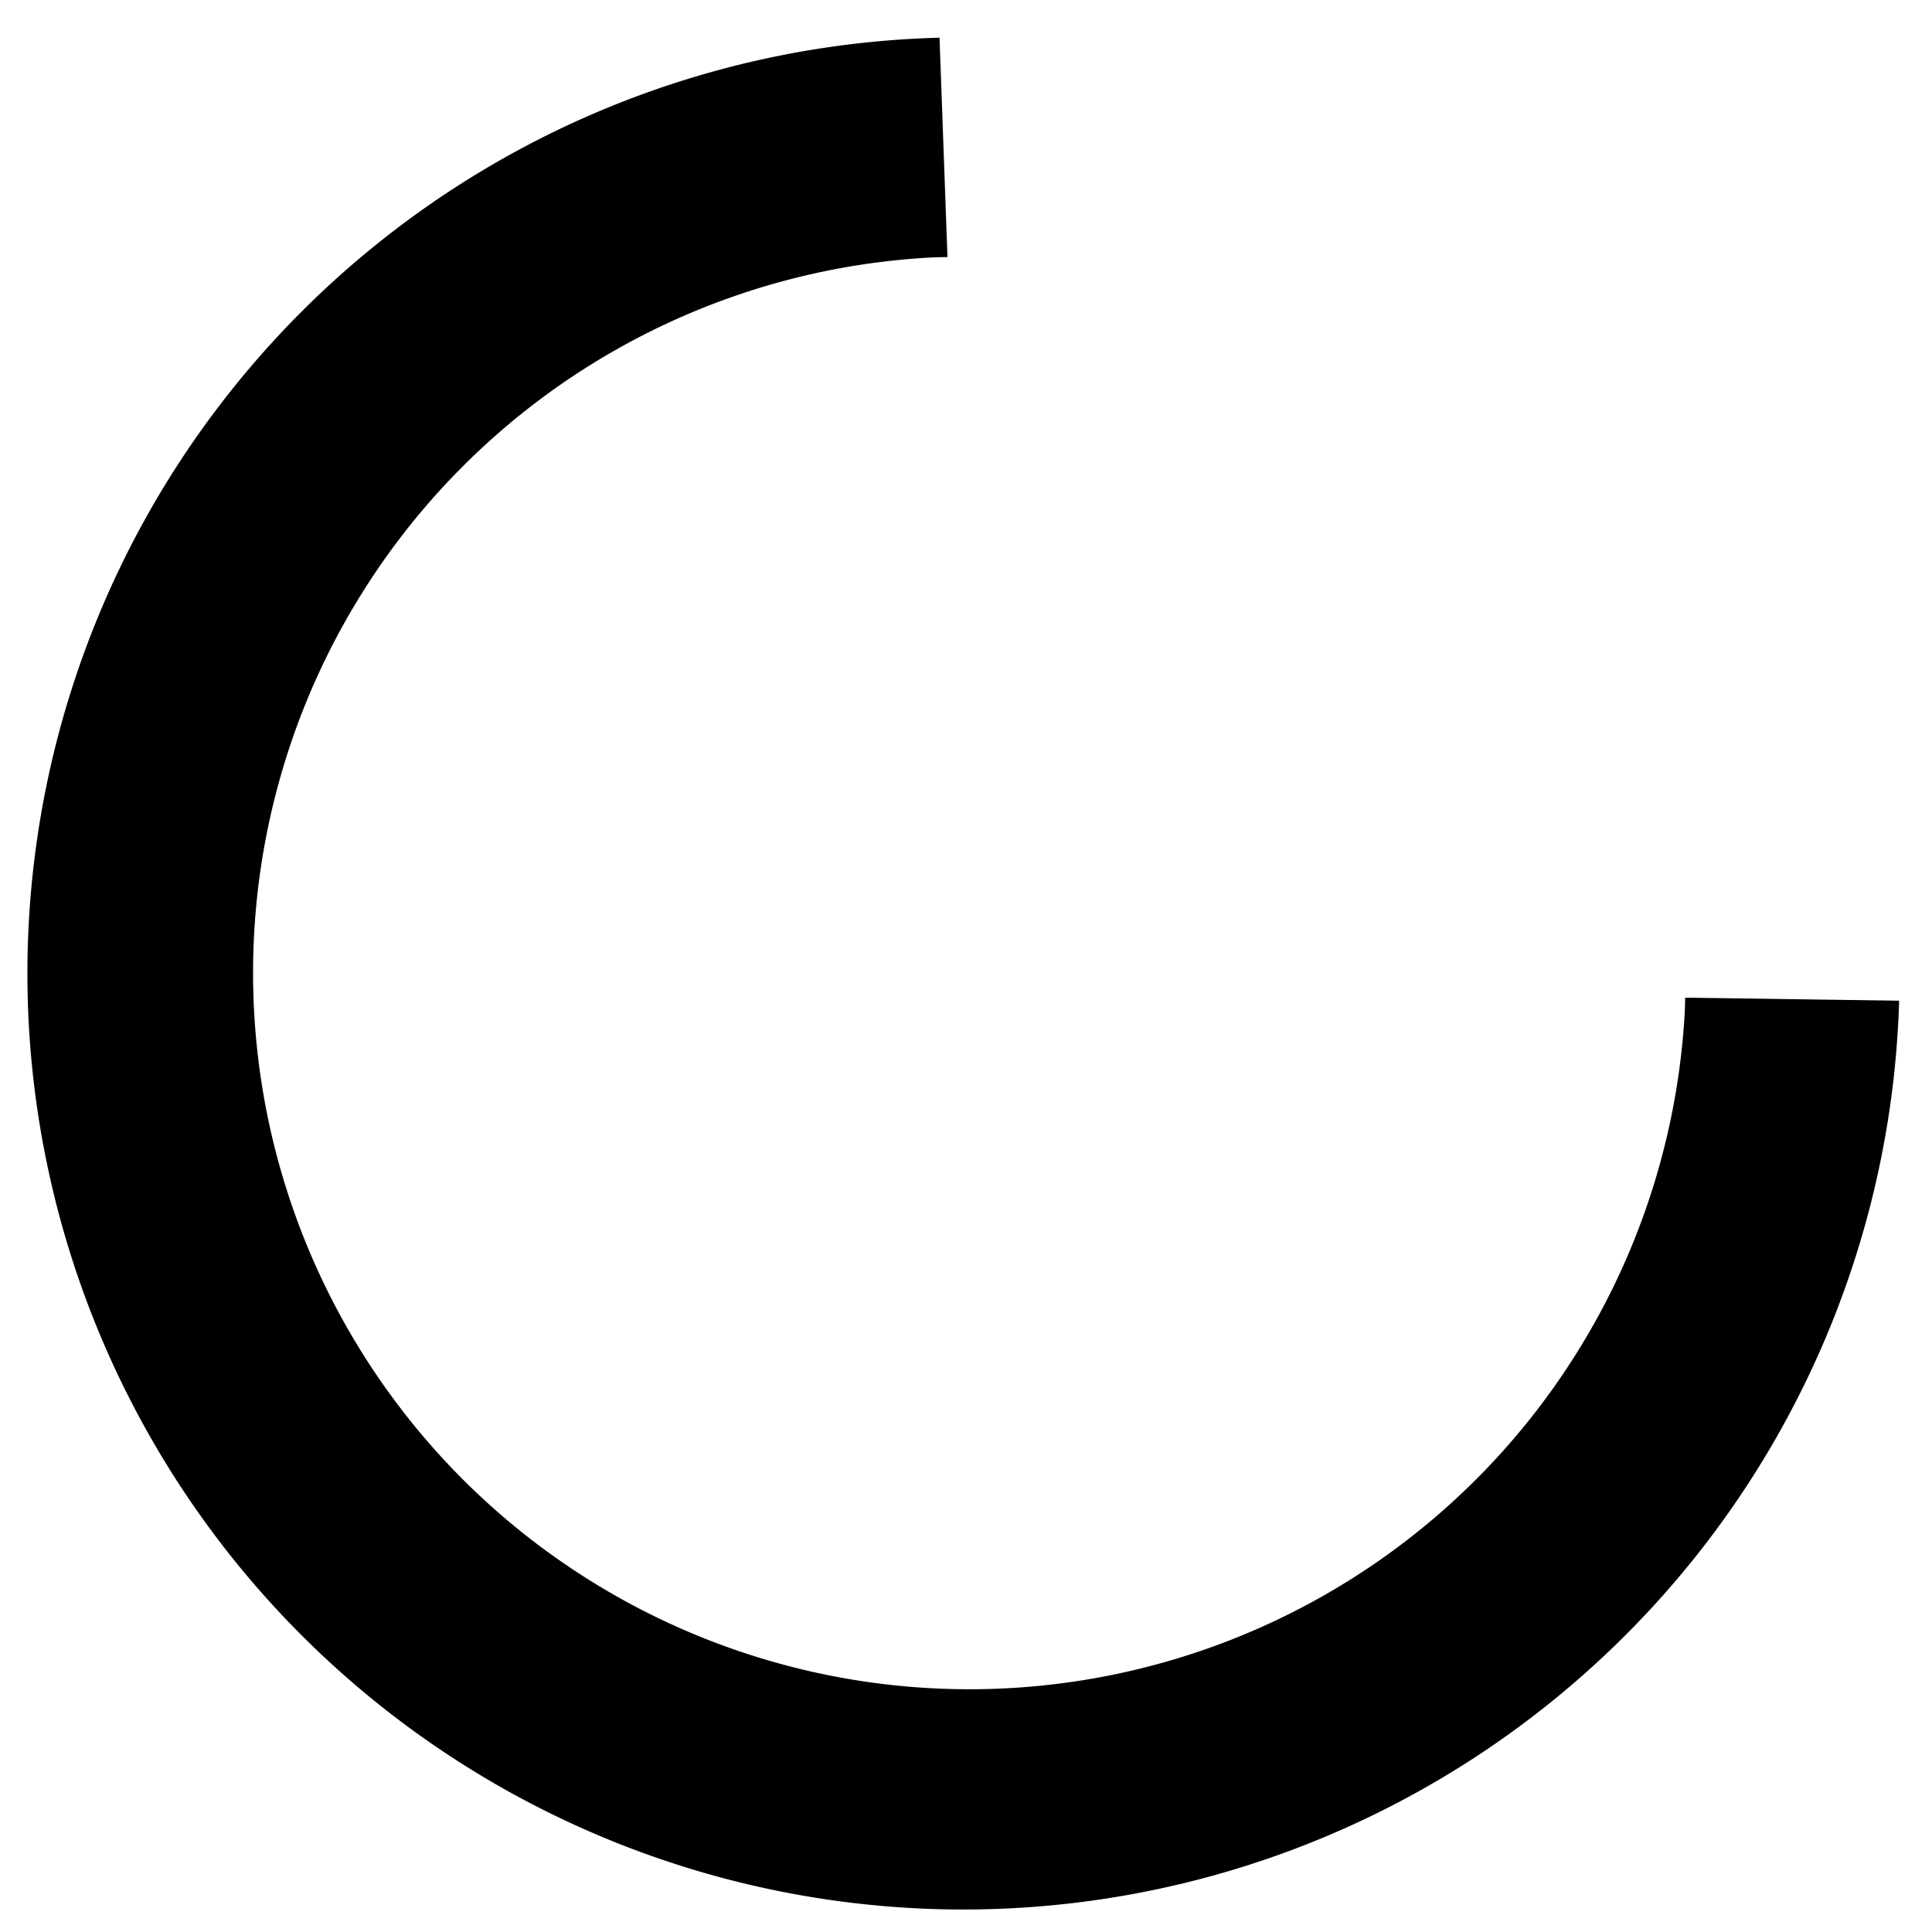
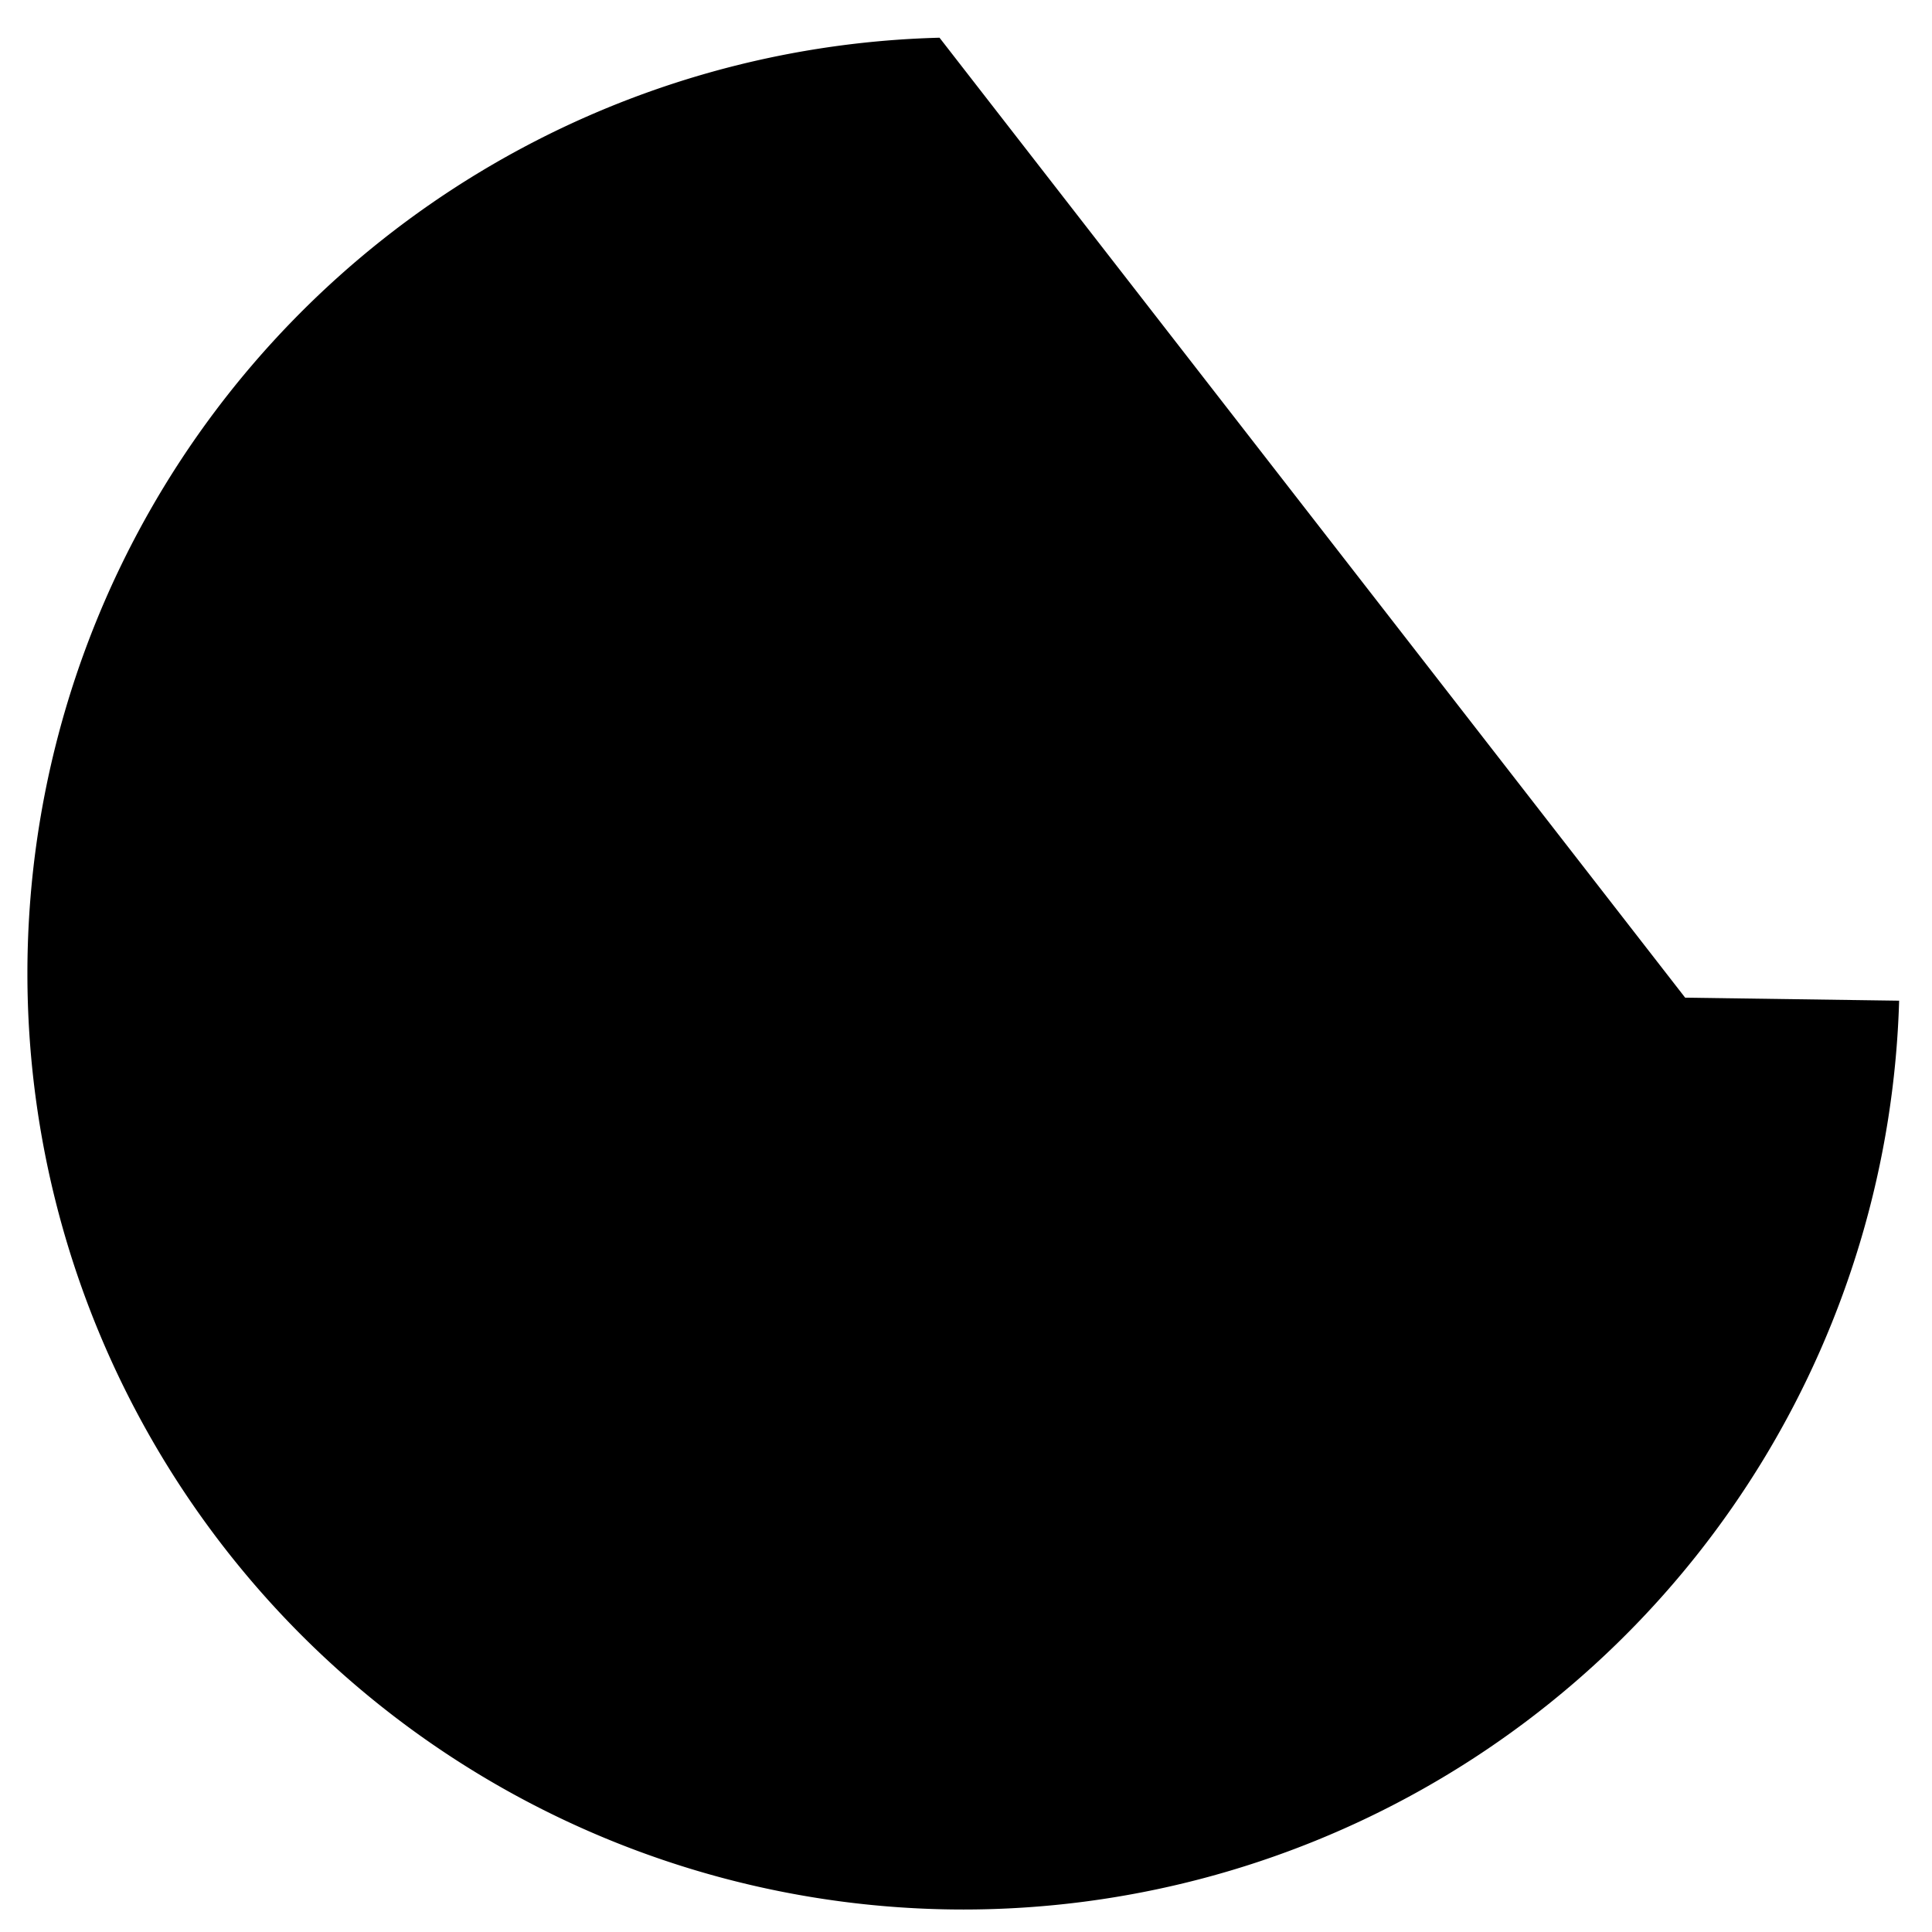
<svg xmlns="http://www.w3.org/2000/svg" xmlns:ns1="http://www.inkscape.org/namespaces/inkscape" xmlns:ns2="http://sodipodi.sourceforge.net/DTD/sodipodi-0.dtd" width="210mm" height="210mm" viewBox="0 0 210 210" version="1.1" id="svg828" ns1:version="1.1.2 (b8e25be8, 2022-02-05)" ns2:docname="Loader-Icon-Native-Style (1).svg">
  <ns2:namedview id="namedview830" pagecolor="#ffffff" bordercolor="#666666" borderopacity="1.0" ns1:pageshadow="2" ns1:pageopacity="0.0" ns1:pagecheckerboard="0" ns1:document-units="mm" showgrid="false" ns1:zoom="0.32" ns1:cx="162.5" ns1:cy="917.1875" ns1:window-width="1312" ns1:window-height="959" ns1:window-x="0" ns1:window-y="25" ns1:window-maximized="0" ns1:current-layer="g916" />
  <defs id="defs825" />
  <g ns1:label="Layer 1" ns1:groupmode="layer" id="layer1">
    <g style="display:block;fill:#ffffff" id="g916" transform="matrix(2.54,0,0,2.54,-22.269,-21.316)">
-       <path id="path1748" style="opacity:1;fill:#000000;stroke-width:0.389;stroke-linejoin:bevel" d="M 48.973,10.006 A 40.063,40.063 0 0 0 9.94,50.044 40.063,40.063 0 0 0 50.003,90.107 40.063,40.063 0 0 0 90.038,51.215 l -9.157,-0.129 a 30.656,30.656 0 0 1 -0.016,0.599 30.656,30.656 0 0 1 -0.135,1.655 30.656,30.656 0 0 1 -0.224,1.645 30.656,30.656 0 0 1 -0.313,1.631 30.656,30.656 0 0 1 -0.401,1.611 30.656,30.656 0 0 1 -0.487,1.587 30.656,30.656 0 0 1 -0.572,1.559 30.656,30.656 0 0 1 -0.656,1.525 30.656,30.656 0 0 1 -0.738,1.487 30.656,30.656 0 0 1 -0.817,1.445 30.656,30.656 0 0 1 -0.894,1.399 30.656,30.656 0 0 1 -0.968,1.348 30.656,30.656 0 0 1 -1.04,1.294 30.656,30.656 0 0 1 -1.109,1.236 30.656,30.656 0 0 1 -1.174,1.174 30.656,30.656 0 0 1 -1.236,1.109 30.656,30.656 0 0 1 -1.294,1.04 30.656,30.656 0 0 1 -1.348,0.968 30.656,30.656 0 0 1 -1.399,0.894 30.656,30.656 0 0 1 -1.445,0.817 30.656,30.656 0 0 1 -1.488,0.738 30.656,30.656 0 0 1 -1.525,0.656 30.656,30.656 0 0 1 -1.559,0.573 30.656,30.656 0 0 1 -1.587,0.487 30.656,30.656 0 0 1 -1.611,0.401 30.656,30.656 0 0 1 -1.631,0.313 30.656,30.656 0 0 1 -1.645,0.224 30.656,30.656 0 0 1 -1.655,0.135 30.656,30.656 0 0 1 -1.66,0.045 30.656,30.656 0 0 1 -1.66,-0.045 30.656,30.656 0 0 1 -1.655,-0.135 30.656,30.656 0 0 1 -1.645,-0.224 30.656,30.656 0 0 1 -1.631,-0.313 30.656,30.656 0 0 1 -1.611,-0.401 30.656,30.656 0 0 1 -1.587,-0.487 30.656,30.656 0 0 1 -1.559,-0.573 30.656,30.656 0 0 1 -1.525,-0.656 30.656,30.656 0 0 1 -1.488,-0.738 30.656,30.656 0 0 1 -1.445,-0.817 30.656,30.656 0 0 1 -1.399,-0.894 30.656,30.656 0 0 1 -1.349,-0.968 30.656,30.656 0 0 1 -1.294,-1.04 30.656,30.656 0 0 1 -1.236,-1.109 30.656,30.656 0 0 1 -1.174,-1.174 30.656,30.656 0 0 1 -1.109,-1.236 30.656,30.656 0 0 1 -1.04,-1.294 30.656,30.656 0 0 1 -0.968,-1.348 30.656,30.656 0 0 1 -0.894,-1.399 30.656,30.656 0 0 1 -0.817,-1.445 30.656,30.656 0 0 1 -0.738,-1.487 30.656,30.656 0 0 1 -0.656,-1.525 30.656,30.656 0 0 1 -0.572,-1.559 30.656,30.656 0 0 1 -0.487,-1.587 30.656,30.656 0 0 1 -0.401,-1.611 30.656,30.656 0 0 1 -0.313,-1.631 30.656,30.656 0 0 1 -0.224,-1.645 30.656,30.656 0 0 1 -0.135,-1.655 30.656,30.656 0 0 1 -0.045,-1.66 30.656,30.656 0 0 1 0.045,-1.66 30.656,30.656 0 0 1 0.135,-1.655 30.656,30.656 0 0 1 0.224,-1.645 30.656,30.656 0 0 1 0.313,-1.631 30.656,30.656 0 0 1 0.401,-1.611 30.656,30.656 0 0 1 0.487,-1.587 30.656,30.656 0 0 1 0.572,-1.559 30.656,30.656 0 0 1 0.656,-1.525 30.656,30.656 0 0 1 0.738,-1.488 30.656,30.656 0 0 1 0.817,-1.445 30.656,30.656 0 0 1 0.894,-1.399 30.656,30.656 0 0 1 0.968,-1.349 30.656,30.656 0 0 1 1.04,-1.294 30.656,30.656 0 0 1 1.109,-1.236 30.656,30.656 0 0 1 1.174,-1.174 30.656,30.656 0 0 1 1.236,-1.109 30.656,30.656 0 0 1 1.294,-1.04 30.656,30.656 0 0 1 1.349,-0.969 30.656,30.656 0 0 1 1.399,-0.894 30.656,30.656 0 0 1 1.445,-0.817 30.656,30.656 0 0 1 1.488,-0.738 30.656,30.656 0 0 1 1.525,-0.656 30.656,30.656 0 0 1 1.559,-0.572 30.656,30.656 0 0 1 1.587,-0.487 30.656,30.656 0 0 1 1.611,-0.401 30.656,30.656 0 0 1 1.631,-0.313 30.656,30.656 0 0 1 1.645,-0.224 30.656,30.656 0 0 1 1.655,-0.135 30.656,30.656 0 0 1 0.719,-0.02 z" />
+       <path id="path1748" style="opacity:1;fill:#000000;stroke-width:0.389;stroke-linejoin:bevel" d="M 48.973,10.006 A 40.063,40.063 0 0 0 9.94,50.044 40.063,40.063 0 0 0 50.003,90.107 40.063,40.063 0 0 0 90.038,51.215 l -9.157,-0.129 z" />
    </g>
  </g>
</svg>